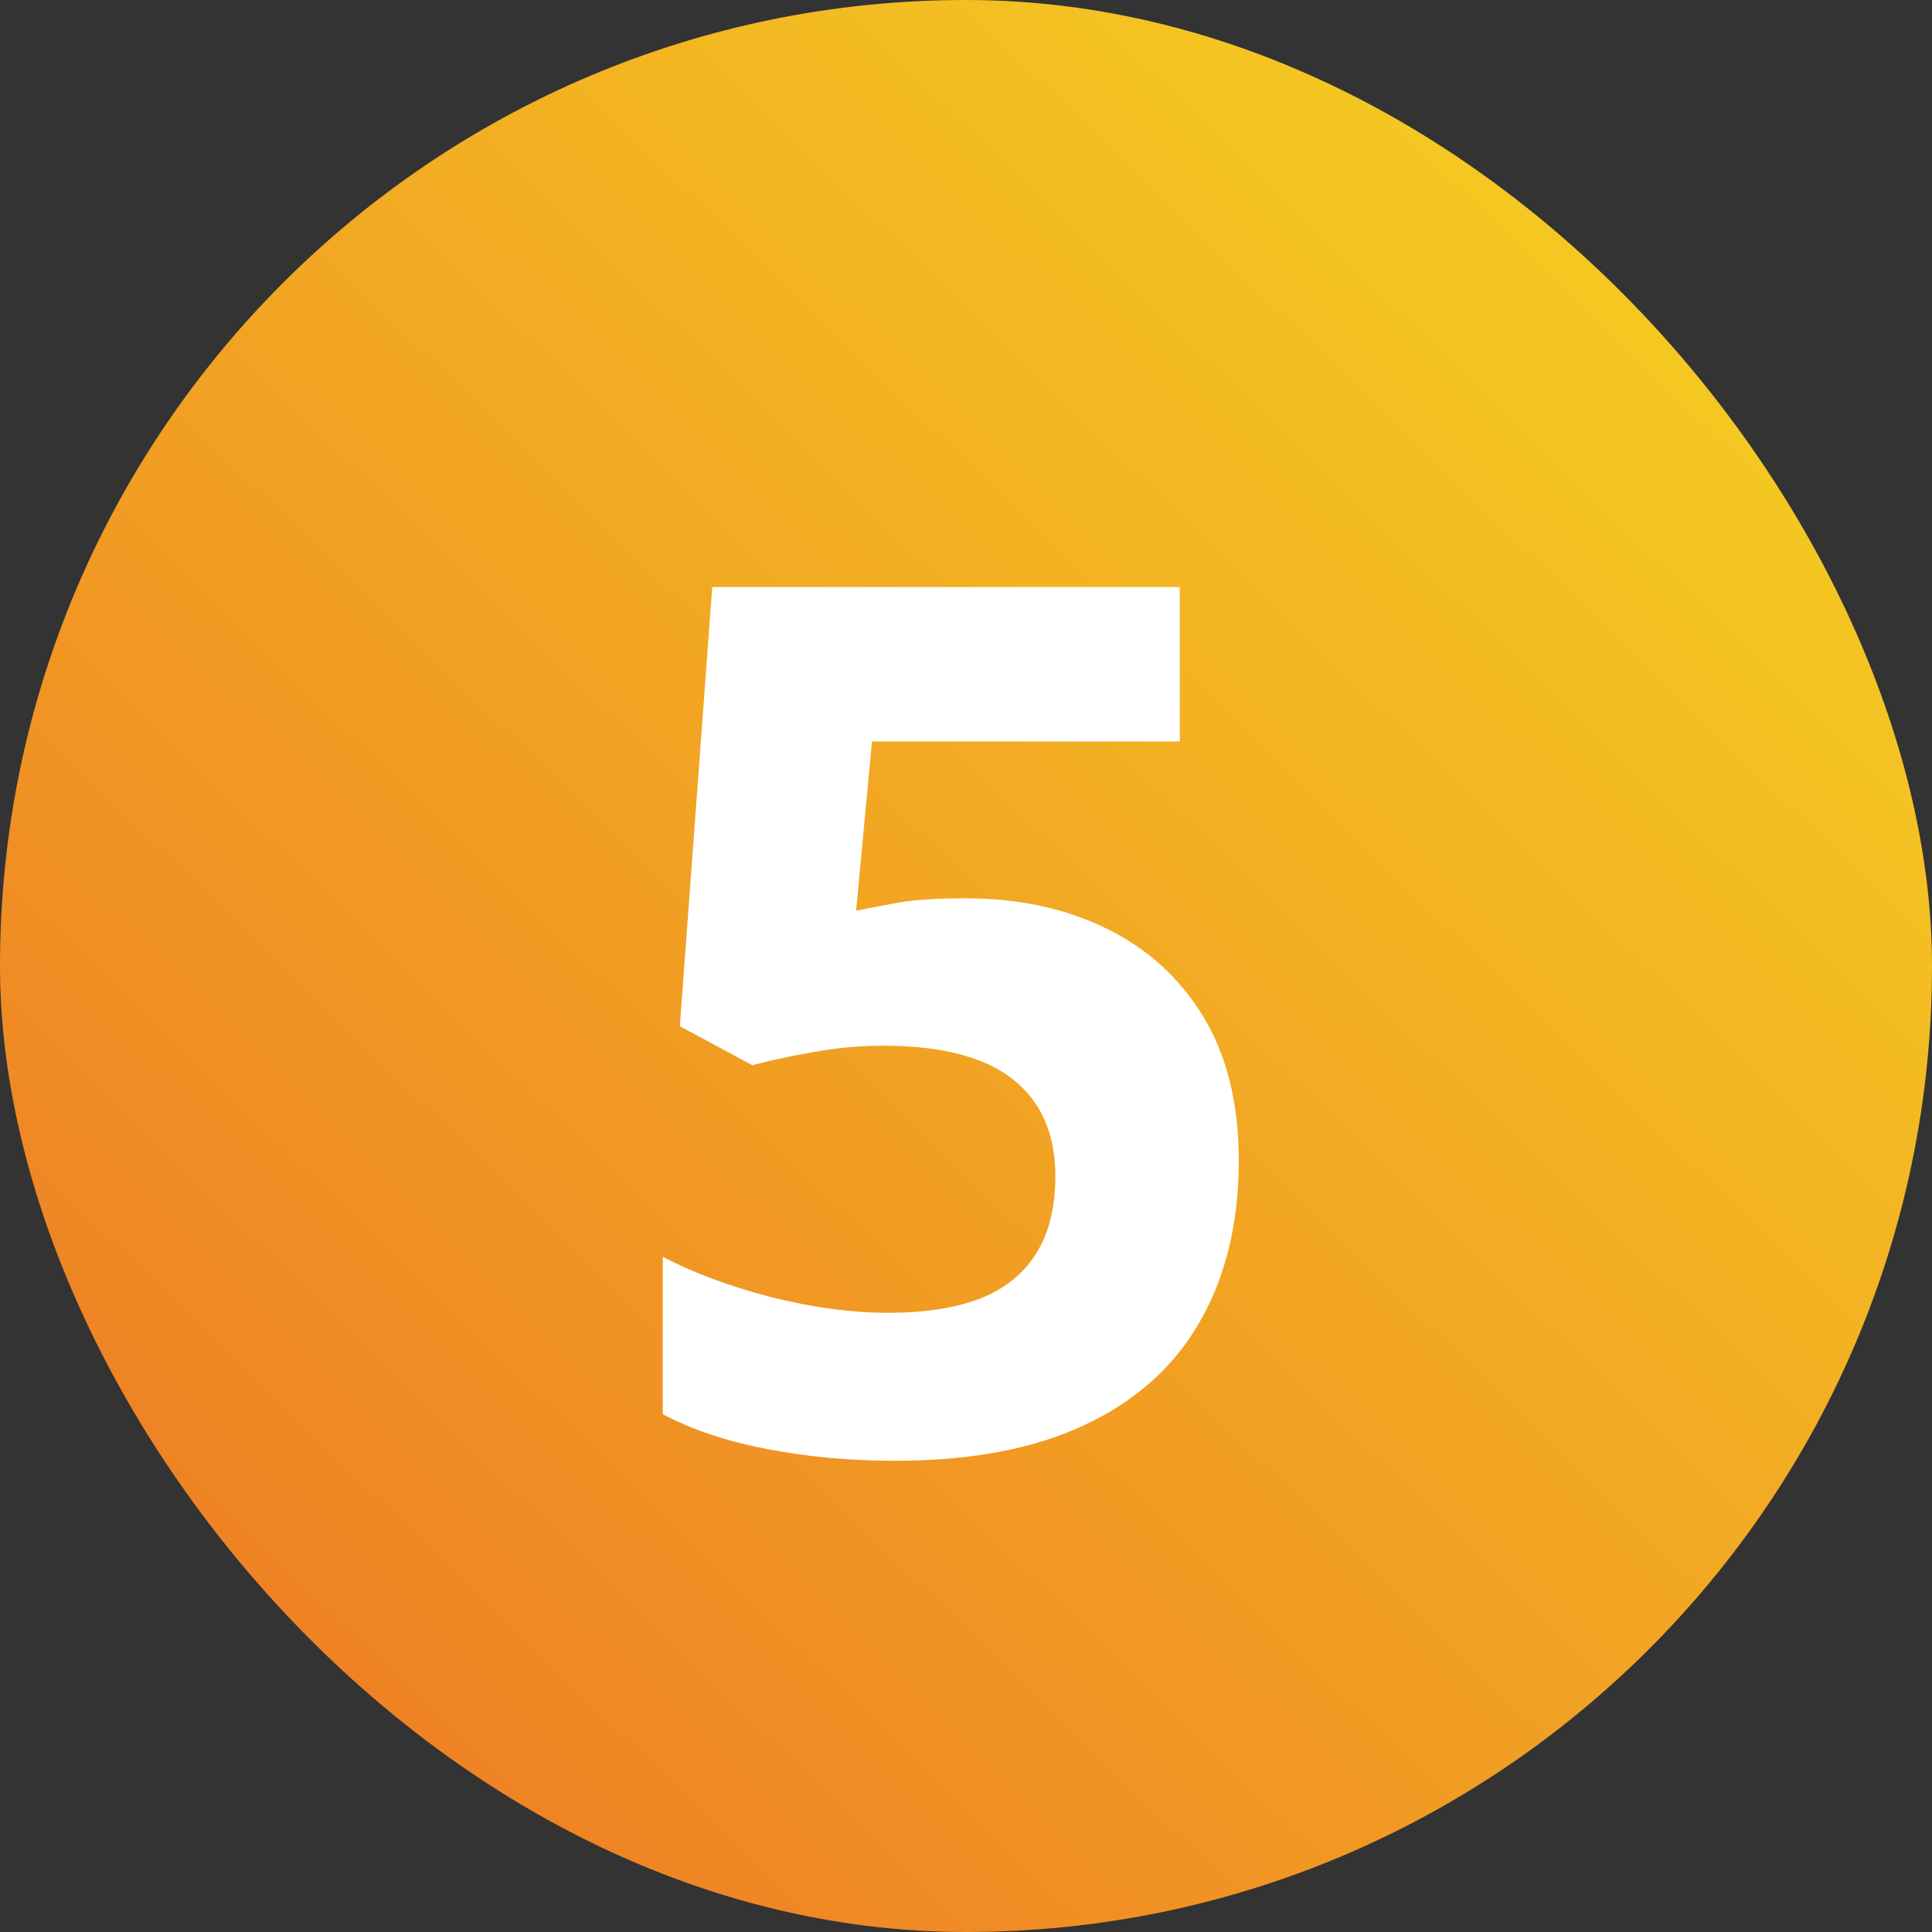
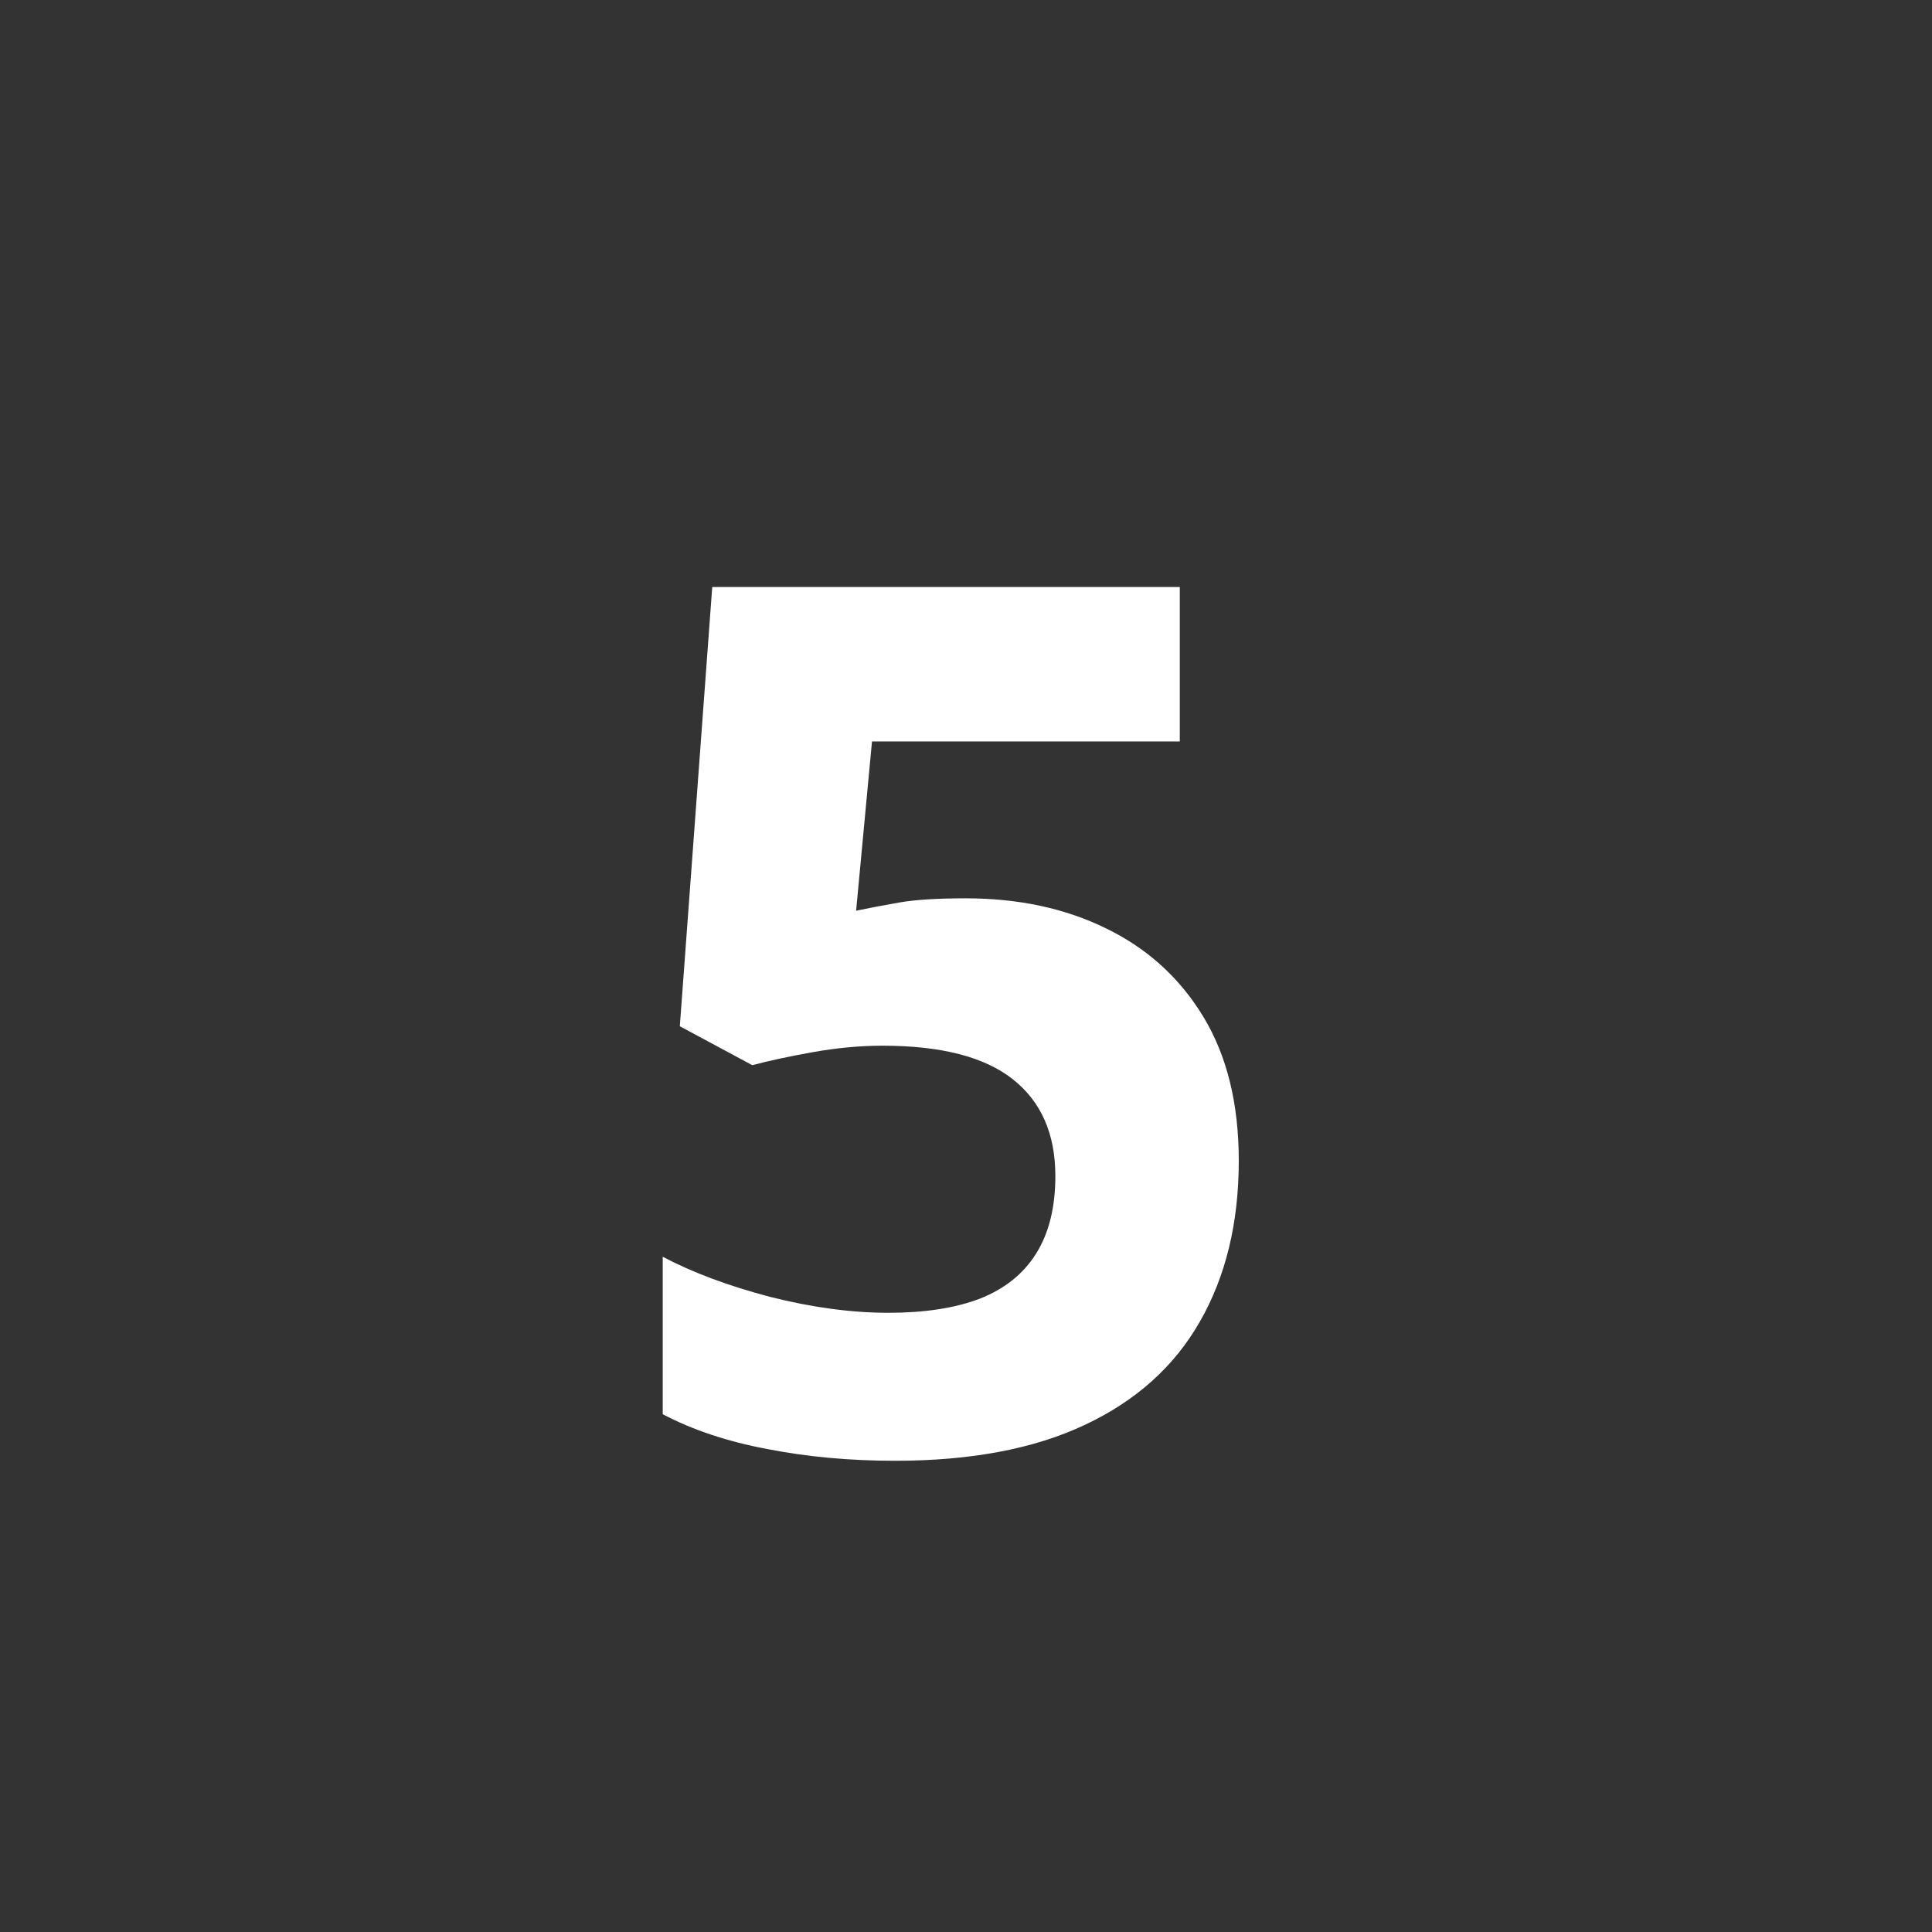
<svg xmlns="http://www.w3.org/2000/svg" width="32" height="32" viewBox="0 0 32 32" fill="none">
  <rect x="0" y="0" width="32" height="32" fill="#333333" stroke="none" />
-   <rect width="32" height="32" rx="16" fill="url(#paint0_linear_3989_30537)" />
-   <path d="M15.996 14.879C16.869 14.879 17.643 15.045 18.32 15.377C19.004 15.709 19.541 16.197 19.932 16.842C20.322 17.486 20.518 18.281 20.518 19.225C20.518 20.253 20.303 21.142 19.873 21.891C19.45 22.633 18.815 23.203 17.969 23.6C17.129 23.997 16.081 24.195 14.824 24.195C14.075 24.195 13.369 24.13 12.705 24C12.047 23.876 11.471 23.684 10.977 23.424V20.816C11.471 21.077 12.064 21.298 12.754 21.48C13.45 21.656 14.105 21.744 14.717 21.744C15.316 21.744 15.82 21.666 16.23 21.51C16.641 21.347 16.95 21.1 17.158 20.768C17.373 20.429 17.48 19.999 17.48 19.479C17.48 18.782 17.246 18.248 16.777 17.877C16.309 17.506 15.589 17.32 14.619 17.32C14.248 17.32 13.861 17.356 13.457 17.428C13.06 17.499 12.728 17.571 12.461 17.643L11.26 16.998L11.797 9.723H19.541V12.281H14.443L14.18 15.084C14.401 15.038 14.642 14.993 14.902 14.947C15.163 14.902 15.527 14.879 15.996 14.879Z" fill="white" />
+   <path d="M15.996 14.879C16.869 14.879 17.643 15.045 18.32 15.377C19.004 15.709 19.541 16.197 19.932 16.842C20.322 17.486 20.518 18.281 20.518 19.225C20.518 20.253 20.303 21.142 19.873 21.891C19.45 22.633 18.815 23.203 17.969 23.6C17.129 23.997 16.081 24.195 14.824 24.195C14.075 24.195 13.369 24.13 12.705 24C12.047 23.876 11.471 23.684 10.977 23.424V20.816C11.471 21.077 12.064 21.298 12.754 21.48C13.45 21.656 14.105 21.744 14.717 21.744C15.316 21.744 15.82 21.666 16.23 21.51C16.641 21.347 16.95 21.1 17.158 20.768C17.373 20.429 17.48 19.999 17.48 19.479C17.48 18.782 17.246 18.248 16.777 17.877C16.309 17.506 15.589 17.32 14.619 17.32C14.248 17.32 13.861 17.356 13.457 17.428C13.06 17.499 12.728 17.571 12.461 17.643L11.26 16.998L11.797 9.723H19.541V12.281H14.443L14.18 15.084C14.401 15.038 14.642 14.993 14.902 14.947C15.163 14.902 15.527 14.879 15.996 14.879" fill="white" />
  <defs>
    <linearGradient id="paint0_linear_3989_30537" x1="-8" y1="39.6" x2="28.8" y2="1.6" gradientUnits="userSpaceOnUse">
      <stop stop-color="#EC5A26" />
      <stop offset="1" stop-color="#F5D021" />
    </linearGradient>
  </defs>
</svg>